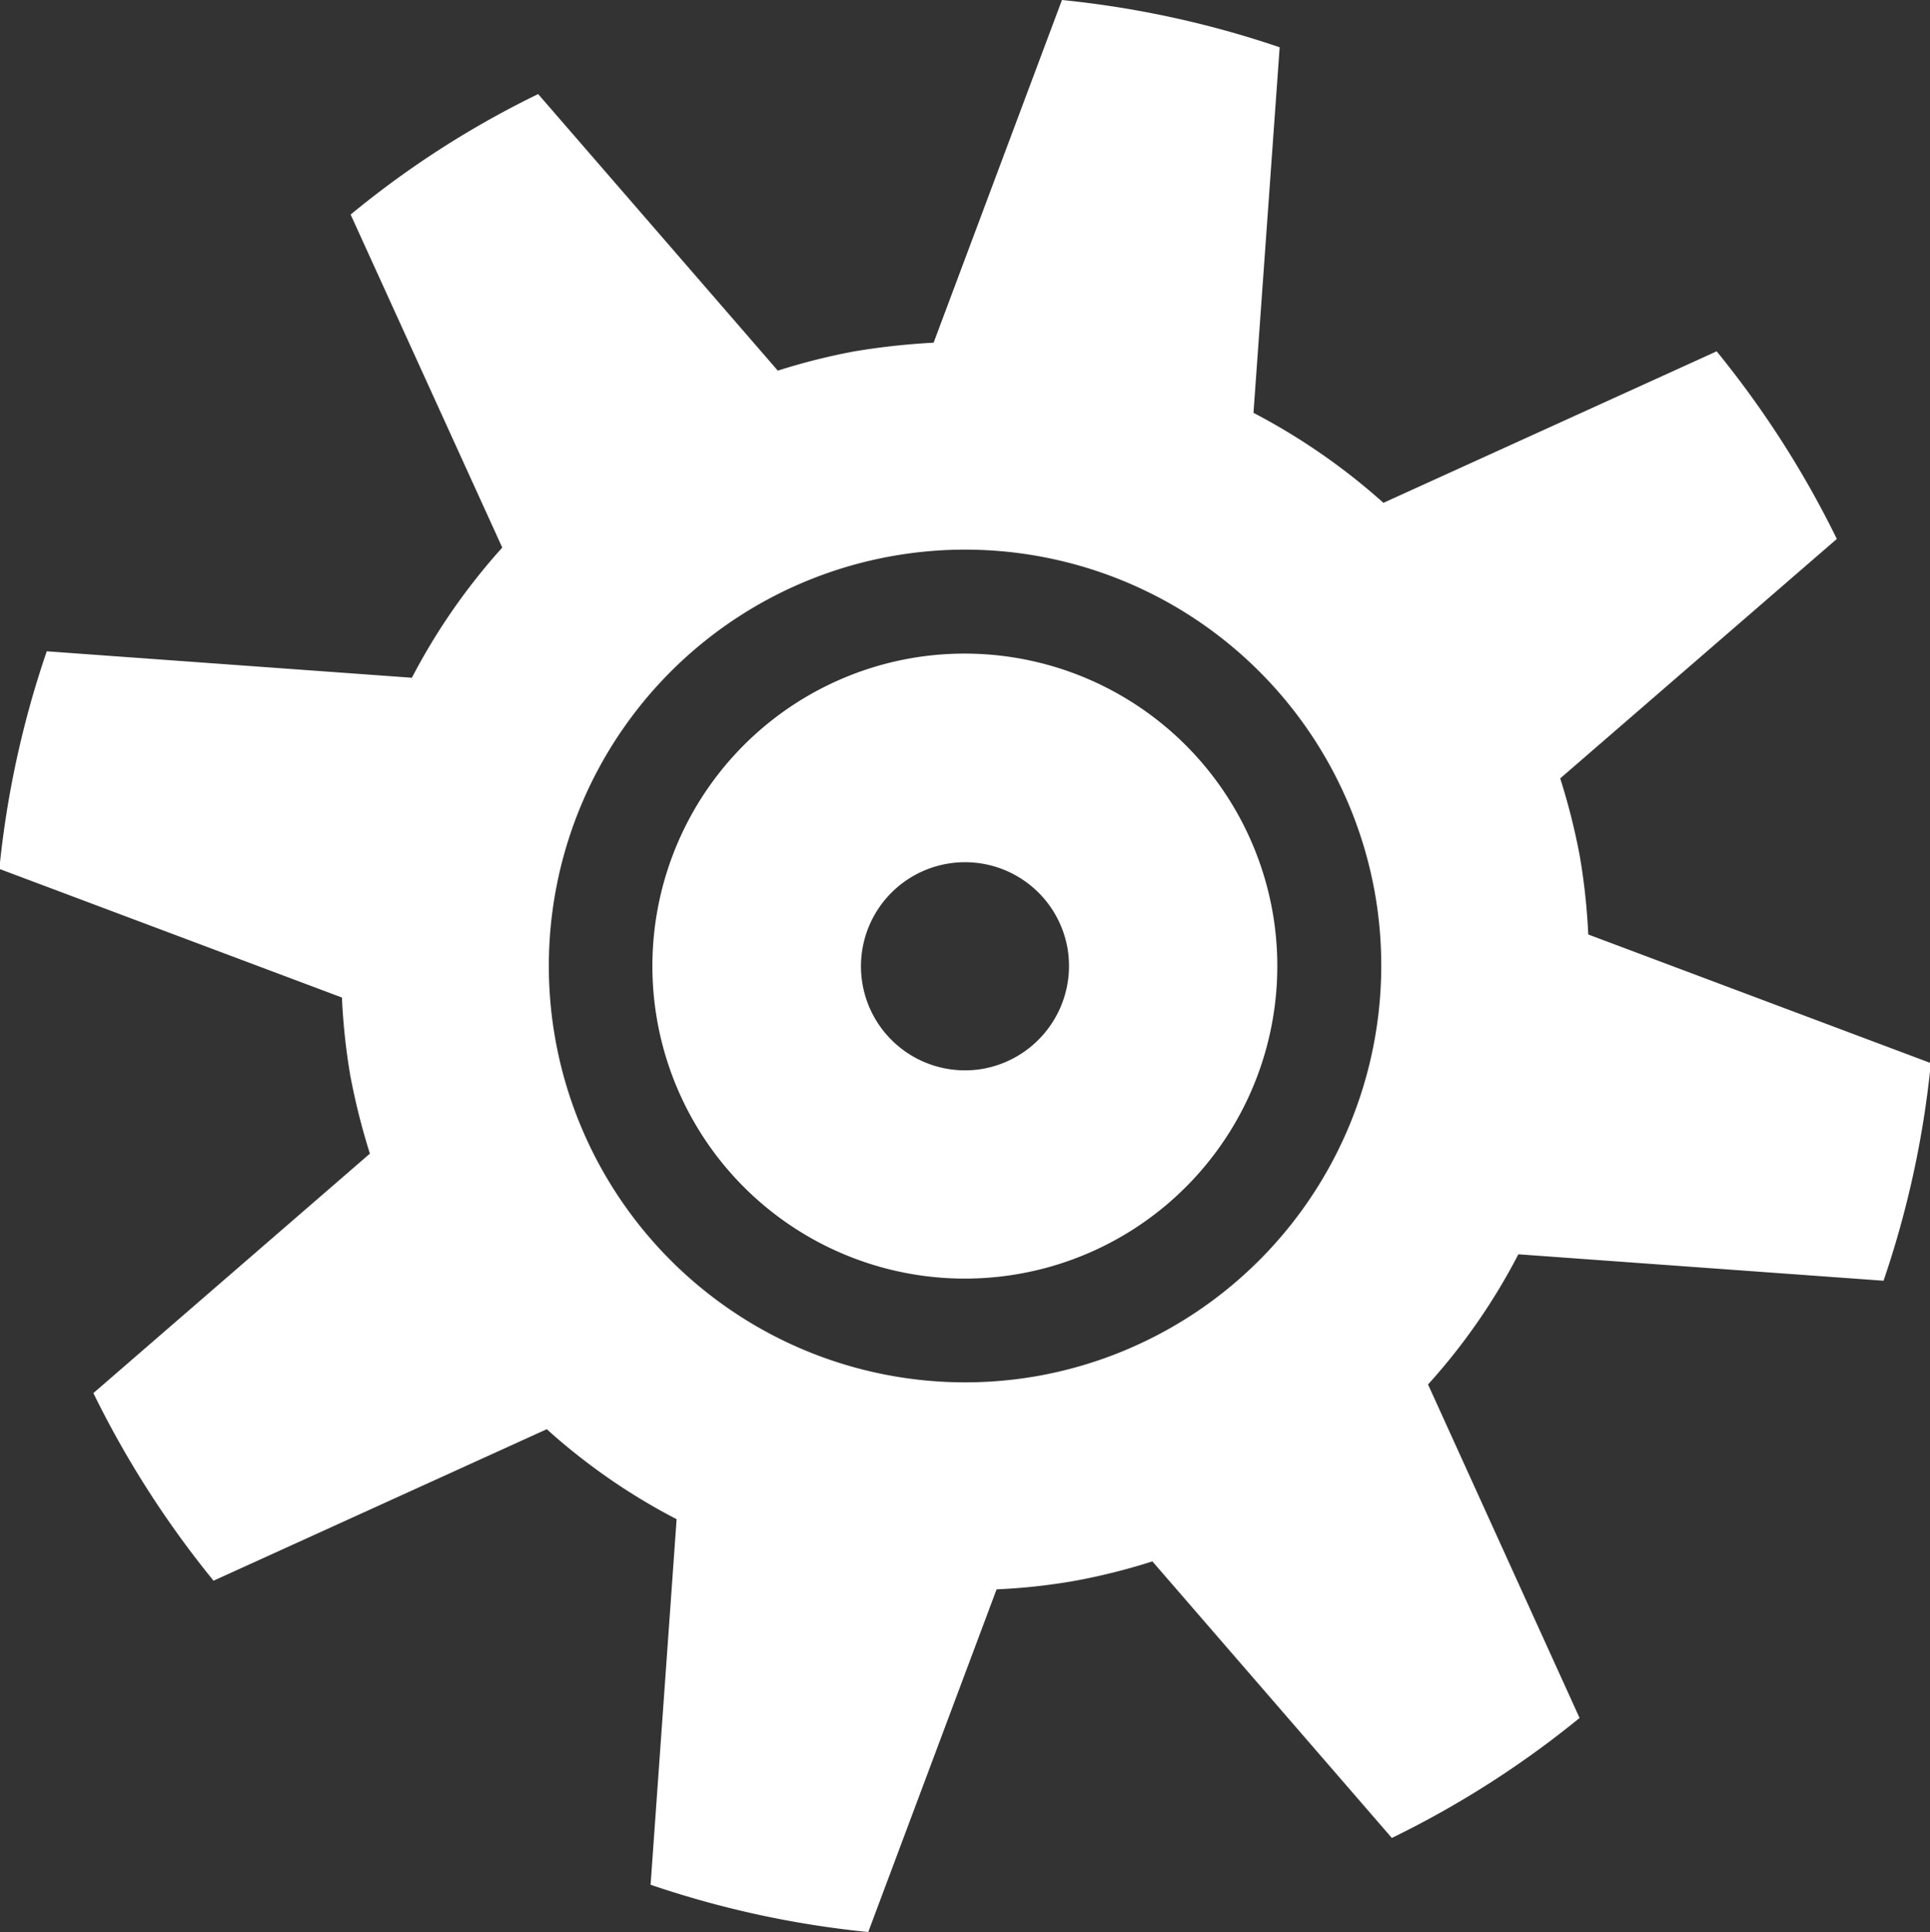
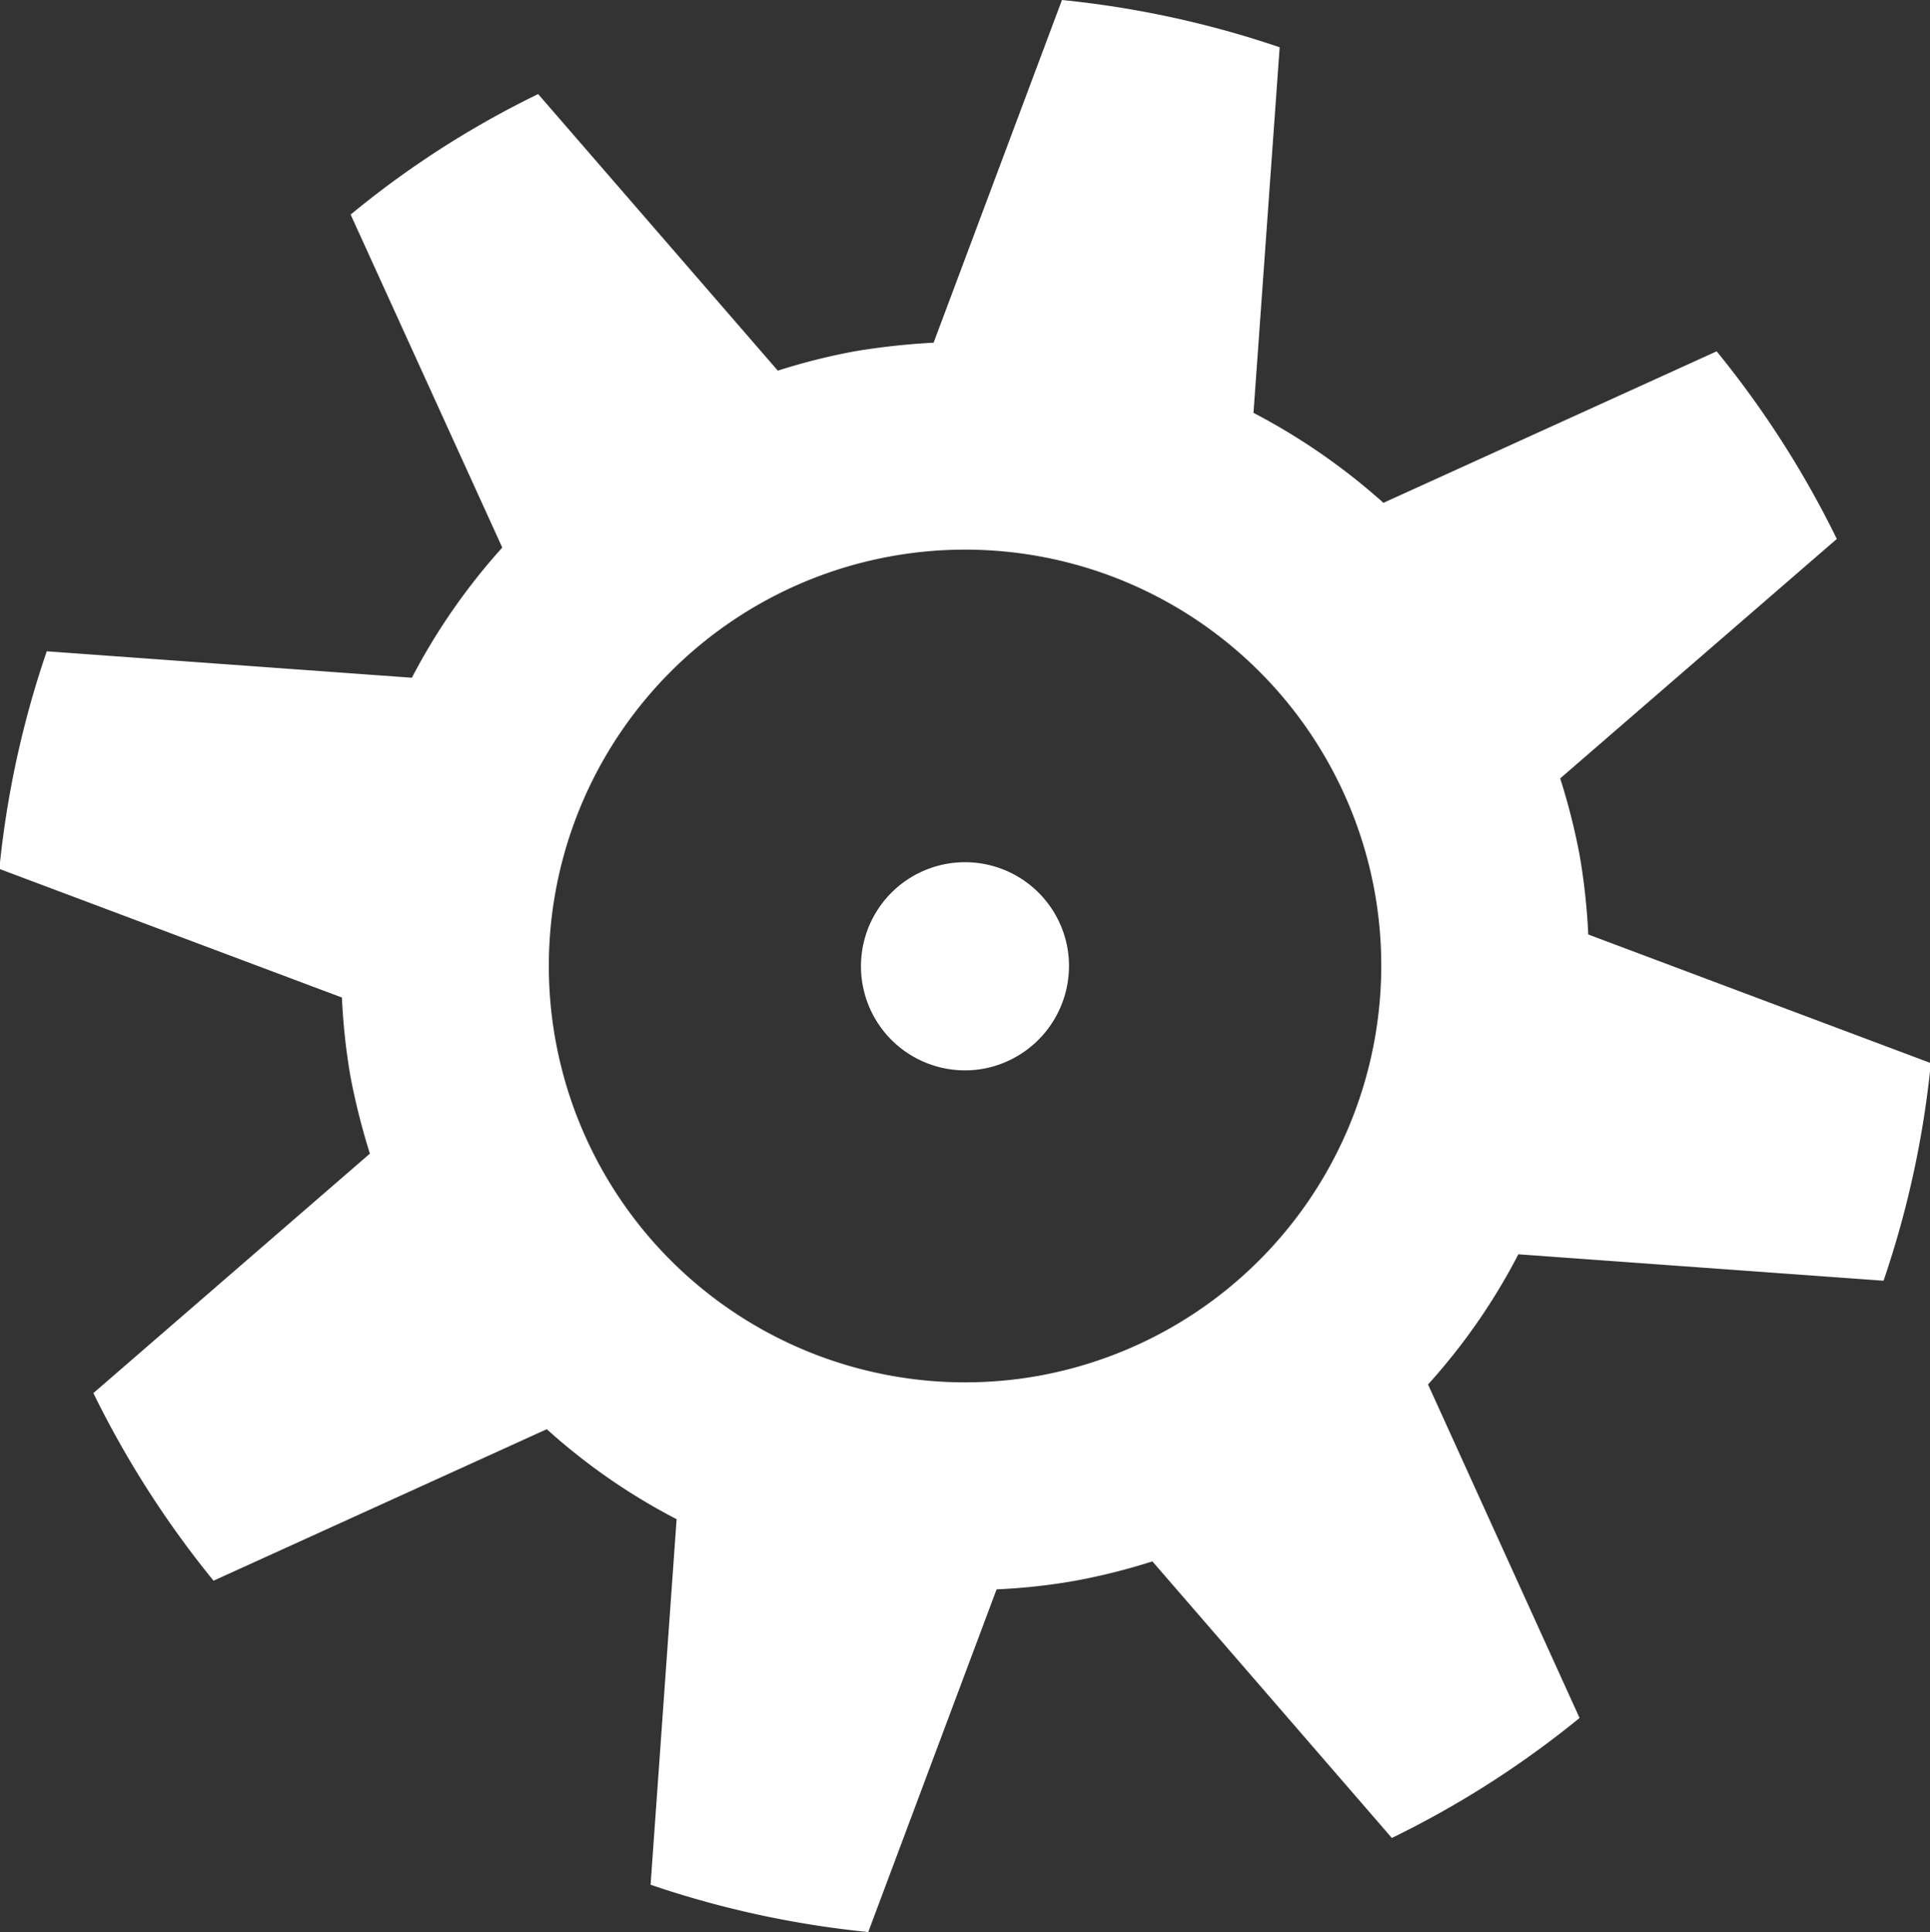
<svg xmlns="http://www.w3.org/2000/svg" width="37.969" height="38" viewBox="0 0 37.969 38">
  <rect x="0" y="0" width="37.969" height="38" fill="#333333" stroke="none" />
  <defs>
    <style> .cls-1 { fill: #fff; fill-rule: evenodd; } </style>
  </defs>
-   <path class="cls-1" d="M883.288,2809.34a19.011,19.011,0,0,0,3.693-2.36L884,2800.42a12.1,12.1,0,0,0,1.777-2.56l7.184,0.52a19.046,19.046,0,0,0,.931-4.28l-6.74-2.53a12.566,12.566,0,0,0-.168-1.55,12.805,12.805,0,0,0-.384-1.52l5.442-4.71a19.206,19.206,0,0,0-2.364-3.69l-6.556,2.98a12.507,12.507,0,0,0-2.556-1.77l0.515-7.19a19.249,19.249,0,0,0-4.283-.93l-2.525,6.74a13.8,13.8,0,0,0-1.553.17,12.334,12.334,0,0,0-1.512.38l-4.715-5.44a18.48,18.48,0,0,0-3.689,2.37l2.983,6.55a12.325,12.325,0,0,0-1.778,2.56l-7.183-.52a19,19,0,0,0-.933,4.28l6.74,2.53a12.358,12.358,0,0,0,.167,1.55,13.41,13.41,0,0,0,.383,1.52l-5.44,4.71a19.206,19.206,0,0,0,2.364,3.69l6.556-2.98a12.112,12.112,0,0,0,2.554,1.77l-0.512,7.19a19.192,19.192,0,0,0,4.282.93l2.525-6.74a11.8,11.8,0,0,0,1.553-.17,12.334,12.334,0,0,0,1.512-.38Zm-6.95-9.09a8.189,8.189,0,1,1,6.614-9.51A8.2,8.2,0,0,1,876.338,2800.25Zm-2.532-14.11a6.147,6.147,0,1,0,7.131,4.96A6.154,6.154,0,0,0,873.806,2786.14Zm1.447,8.07a2.047,2.047,0,1,1,1.652-2.38A2.056,2.056,0,0,1,875.253,2794.21Z" transform="translate(-855.906 -2773.19)" />
+   <path class="cls-1" d="M883.288,2809.34a19.011,19.011,0,0,0,3.693-2.36L884,2800.42a12.1,12.1,0,0,0,1.777-2.56l7.184,0.52a19.046,19.046,0,0,0,.931-4.28l-6.74-2.53a12.566,12.566,0,0,0-.168-1.55,12.805,12.805,0,0,0-.384-1.52l5.442-4.71a19.206,19.206,0,0,0-2.364-3.69l-6.556,2.98a12.507,12.507,0,0,0-2.556-1.77l0.515-7.19a19.249,19.249,0,0,0-4.283-.93l-2.525,6.74a13.8,13.8,0,0,0-1.553.17,12.334,12.334,0,0,0-1.512.38l-4.715-5.44a18.48,18.48,0,0,0-3.689,2.37l2.983,6.55a12.325,12.325,0,0,0-1.778,2.56l-7.183-.52a19,19,0,0,0-.933,4.28l6.74,2.53a12.358,12.358,0,0,0,.167,1.55,13.41,13.41,0,0,0,.383,1.52l-5.44,4.71a19.206,19.206,0,0,0,2.364,3.69l6.556-2.98a12.112,12.112,0,0,0,2.554,1.77l-0.512,7.19a19.192,19.192,0,0,0,4.282.93l2.525-6.74a11.8,11.8,0,0,0,1.553-.17,12.334,12.334,0,0,0,1.512-.38Zm-6.95-9.09a8.189,8.189,0,1,1,6.614-9.51A8.2,8.2,0,0,1,876.338,2800.25Zm-2.532-14.11A6.154,6.154,0,0,0,873.806,2786.14Zm1.447,8.07a2.047,2.047,0,1,1,1.652-2.38A2.056,2.056,0,0,1,875.253,2794.21Z" transform="translate(-855.906 -2773.19)" />
</svg>